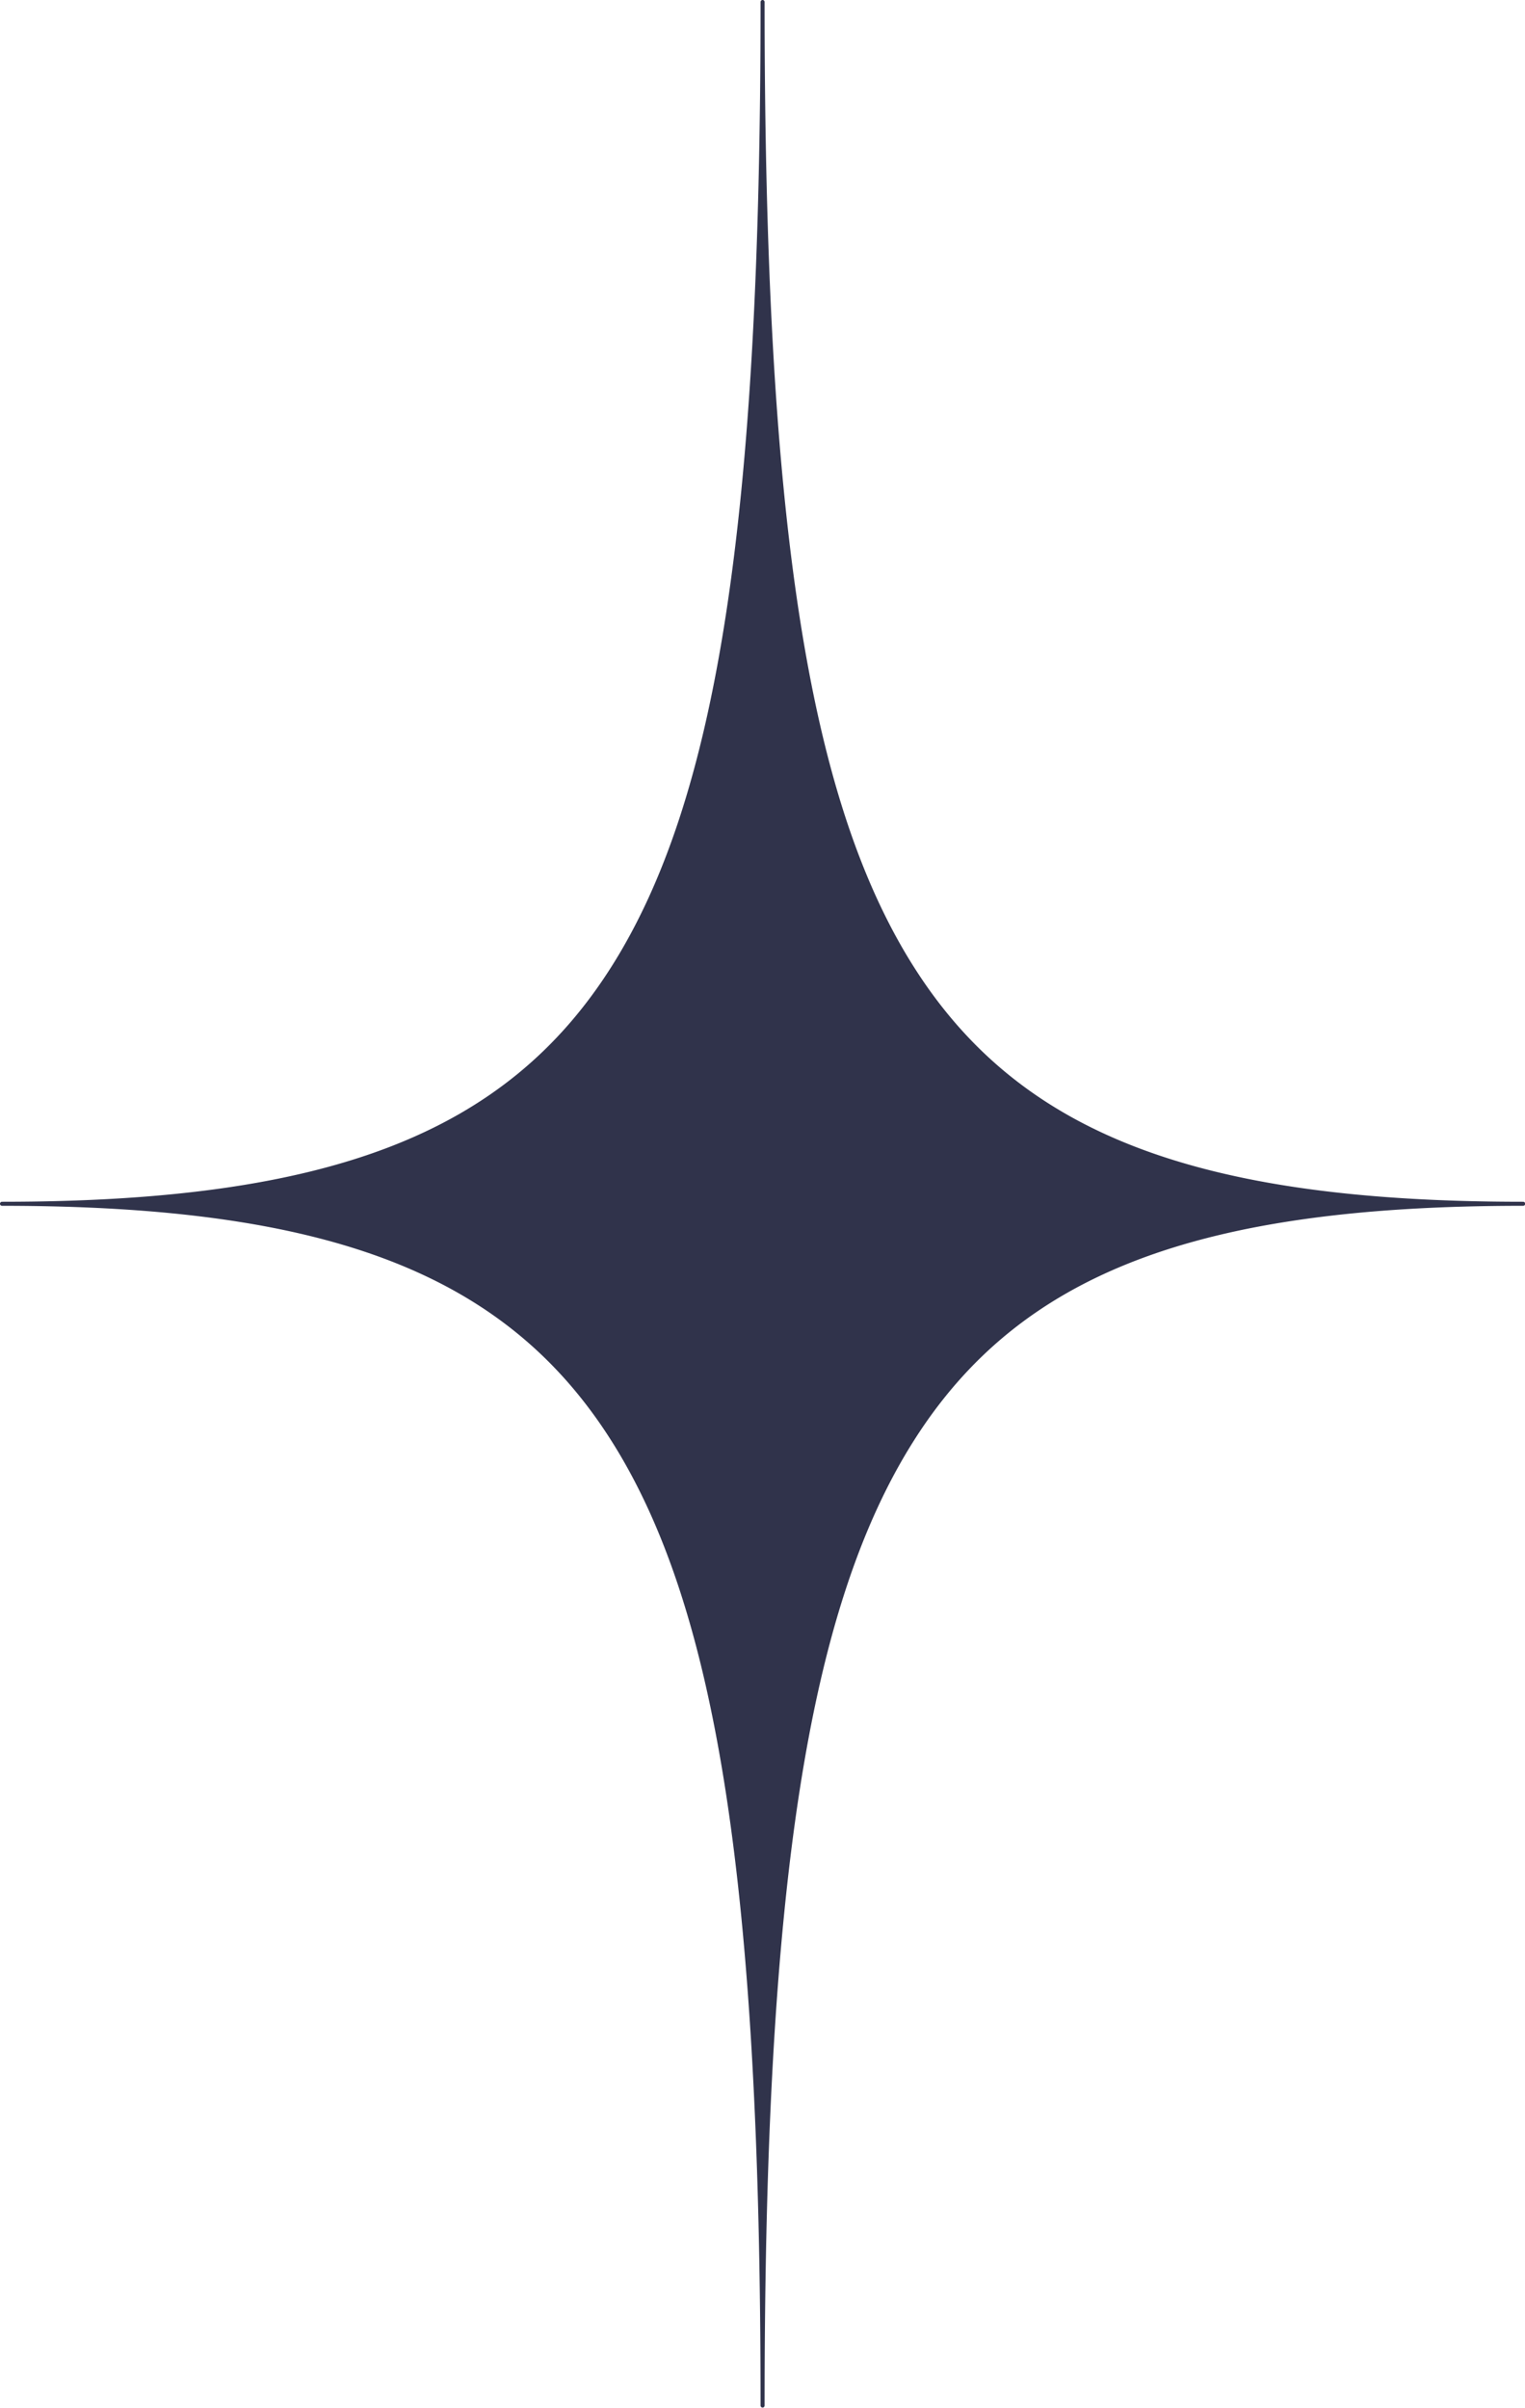
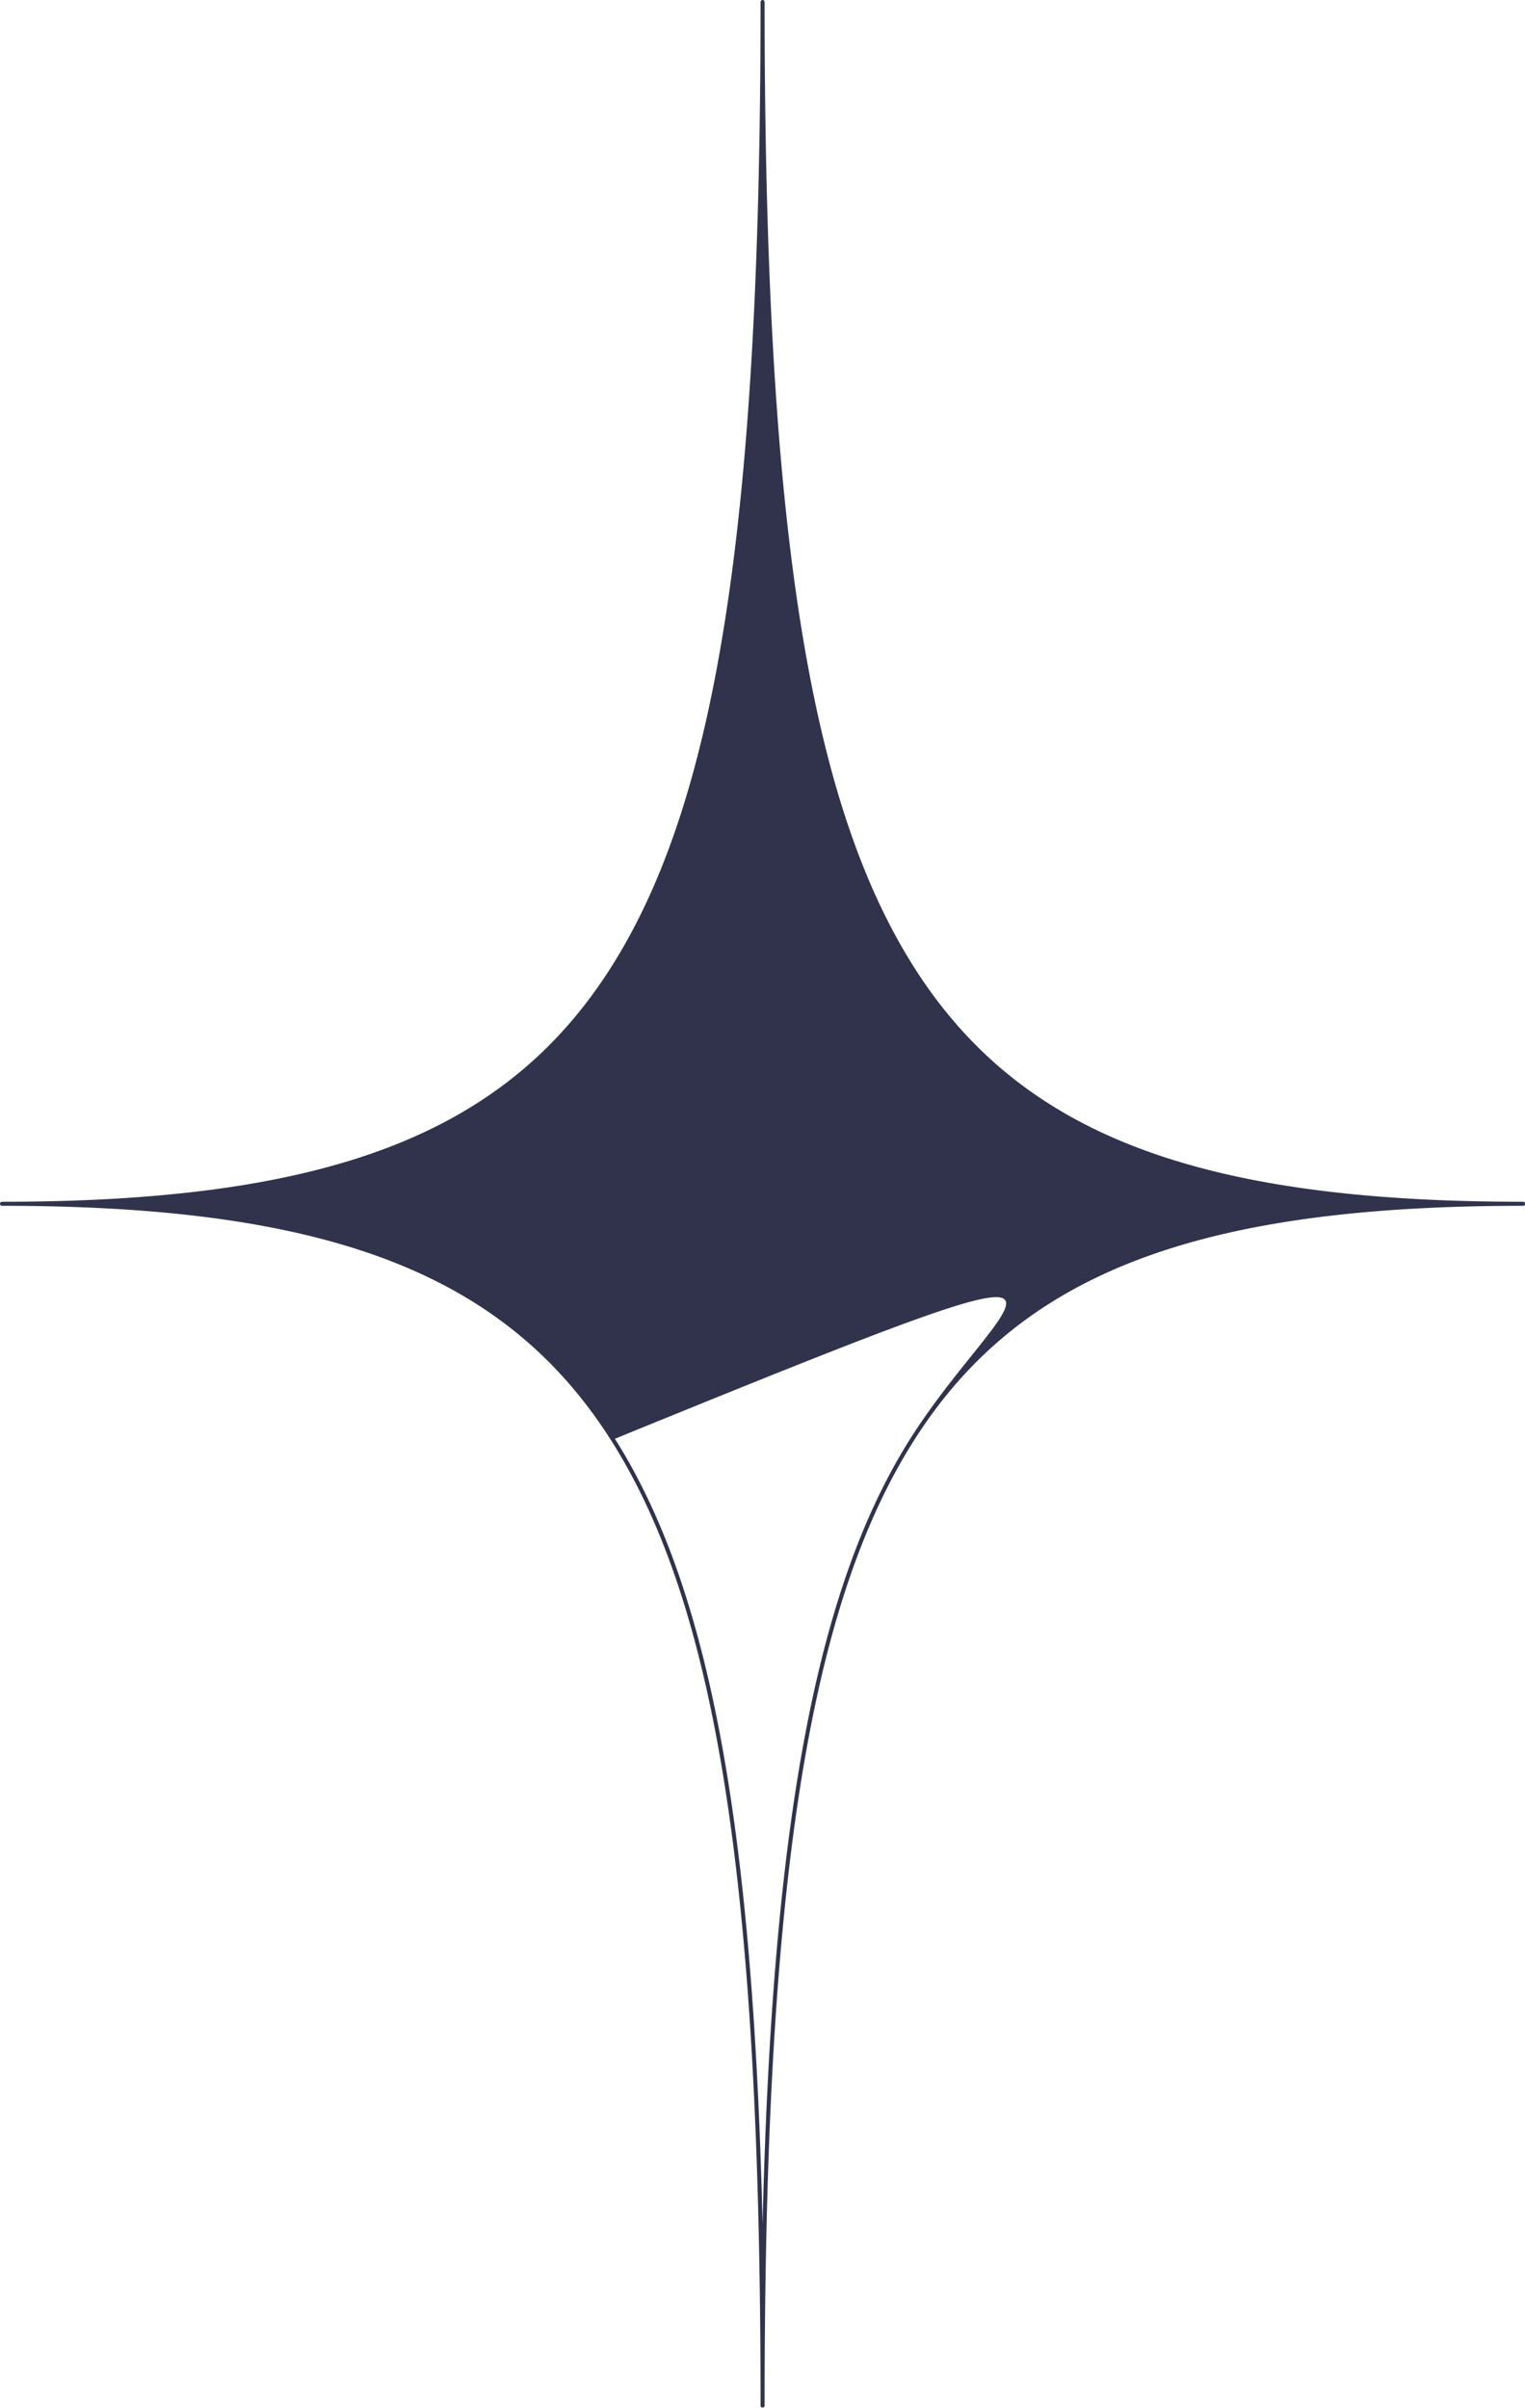
<svg xmlns="http://www.w3.org/2000/svg" fill="#30334b" height="447.1" preserveAspectRatio="xMidYMid meet" version="1" viewBox="0.0 0.0 283.2 447.1" width="283.2" zoomAndPan="magnify">
  <g id="change1_1">
-     <path d="M282.856,223.518c-114.338,0-141.241,42.5-141.241,223.143,0-180.64-26.9-223.143-141.24-223.143,114.338,0,141.24-42.5,141.24-223.143C141.615,181.015,168.518,223.518,282.856,223.518Z" fill="#30334b" />
-   </g>
+     </g>
  <g id="change2_1">
-     <path d="M282.856,223.143c-60.763,0-93.553-12.648-113.181-43.657C150.011,148.418,141.99,96.526,141.99.375a.375.375,0,0,0-.75,0c0,96.151-8.021,148.043-27.685,179.111C93.927,210.5,61.137,223.143.375,223.143a.375.375,0,0,0,0,.75c60.762,0,93.553,12.649,113.18,43.657,19.664,31.068,27.685,82.959,27.685,179.111a.375.375,0,1,0,.75,0c0-96.152,8.021-148.043,27.685-179.111,19.628-31.008,52.418-43.657,113.181-43.657a.375.375,0,0,0,0-.75ZM169.042,267.149c-17.31,27.348-25.635,70.681-27.427,145.83C139.824,337.83,131.5,294.5,114.188,267.149c-17.839-28.185-46.4-41.321-96.609-43.631,50.209-2.31,78.77-15.446,96.609-43.631,17.311-27.348,25.636-70.681,27.427-145.83,1.792,75.149,10.117,118.482,27.427,145.83,17.84,28.185,46.4,41.321,96.61,43.631C215.443,225.828,186.882,238.964,169.042,267.149Z" />
+     <path d="M282.856,223.143c-60.763,0-93.553-12.648-113.181-43.657C150.011,148.418,141.99,96.526,141.99.375a.375.375,0,0,0-.75,0c0,96.151-8.021,148.043-27.685,179.111C93.927,210.5,61.137,223.143.375,223.143a.375.375,0,0,0,0,.75c60.762,0,93.553,12.649,113.18,43.657,19.664,31.068,27.685,82.959,27.685,179.111a.375.375,0,1,0,.75,0c0-96.152,8.021-148.043,27.685-179.111,19.628-31.008,52.418-43.657,113.181-43.657a.375.375,0,0,0,0-.75ZM169.042,267.149c-17.31,27.348-25.635,70.681-27.427,145.83C139.824,337.83,131.5,294.5,114.188,267.149C215.443,225.828,186.882,238.964,169.042,267.149Z" />
  </g>
</svg>